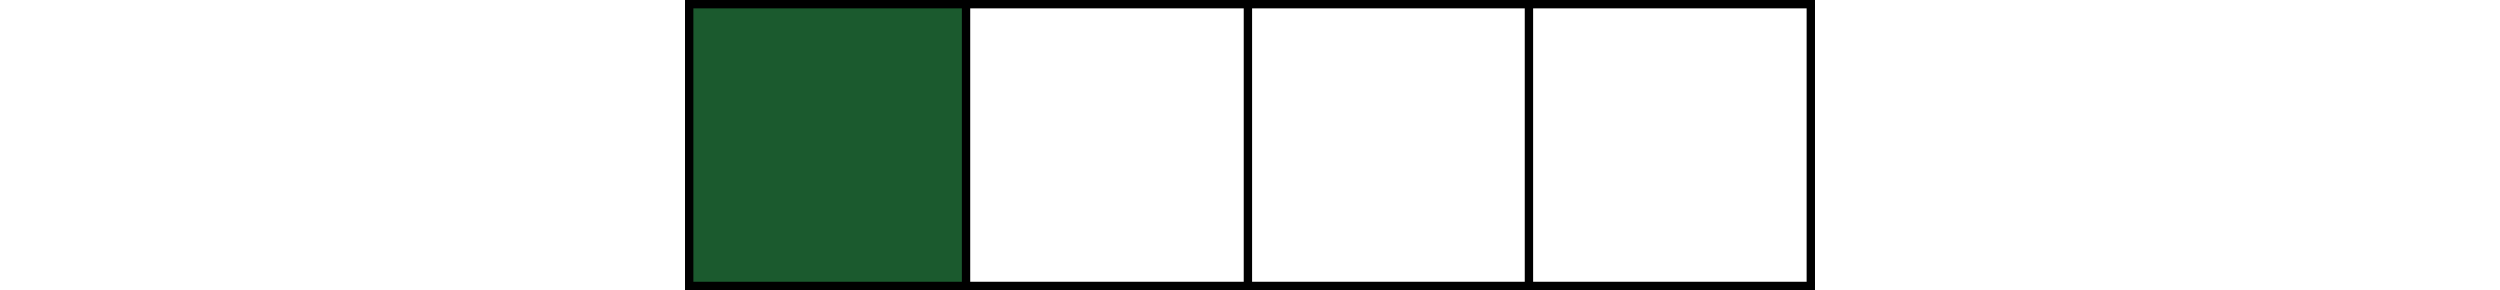
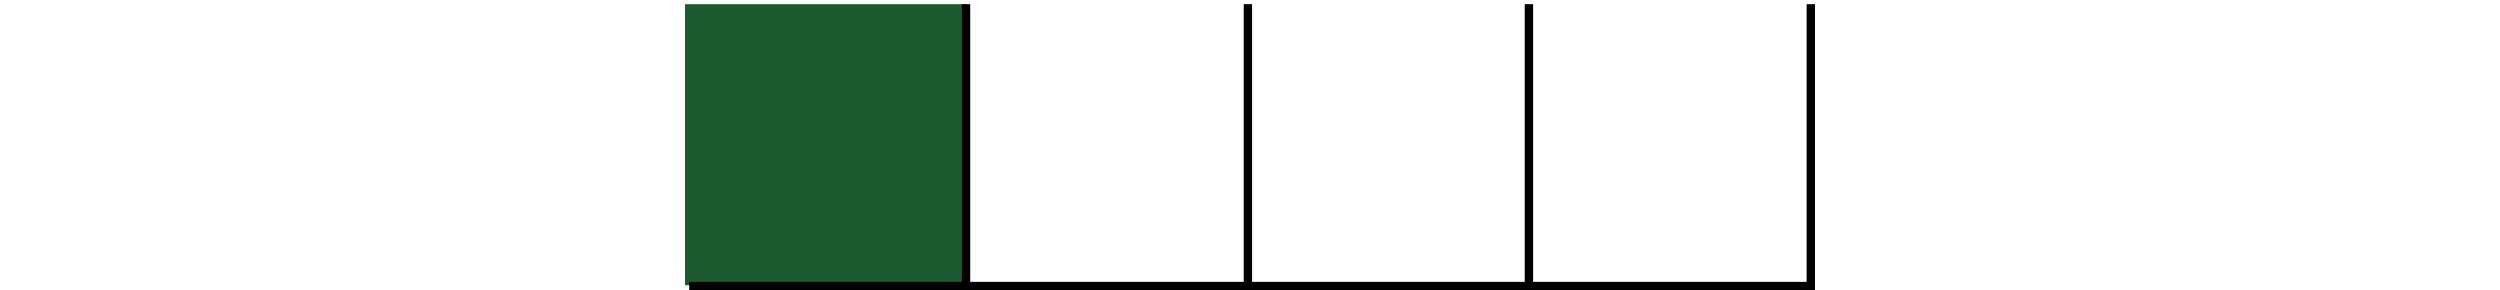
<svg xmlns="http://www.w3.org/2000/svg" version="1.1" id="Layer_1" x="0px" y="0px" viewBox="0 0 298.9 34.7" style="enable-background:new 0 0 298.9 34.7;" xml:space="preserve">
  <style type="text/css">
	.st0{fill:#1B5A2E;}
	.st1{fill:none;stroke:#000000;stroke-miterlimit:10;}
</style>
  <g>
    <g>
      <rect x="81.9" y="0.5" class="st0" width="33.6" height="33.6" />
    </g>
    <g>
      <g>
-         <polygon points="216.5,34.7 81.9,34.7 81.9,0 217,0 217,1 82.9,1 82.9,33.7 216.5,33.7    " />
-       </g>
+         </g>
      <g>
        <polygon points="216.5,34.7 216.4,34.7 216.4,33.7    " />
      </g>
      <g>
        <rect x="82.4" y="33.7" width="134.6" height="1" />
      </g>
      <g>
        <path class="st1" d="M216,34.2" />
      </g>
      <g>
        <rect x="216" y="0.5" width="1" height="33.6" />
      </g>
      <g>
        <rect x="182.3" y="0.5" width="1" height="33.6" />
      </g>
      <g>
        <rect x="148.7" y="0.5" width="1" height="33.6" />
      </g>
      <g>
        <rect x="115" y="0.5" width="1" height="33.6" />
      </g>
    </g>
  </g>
</svg>